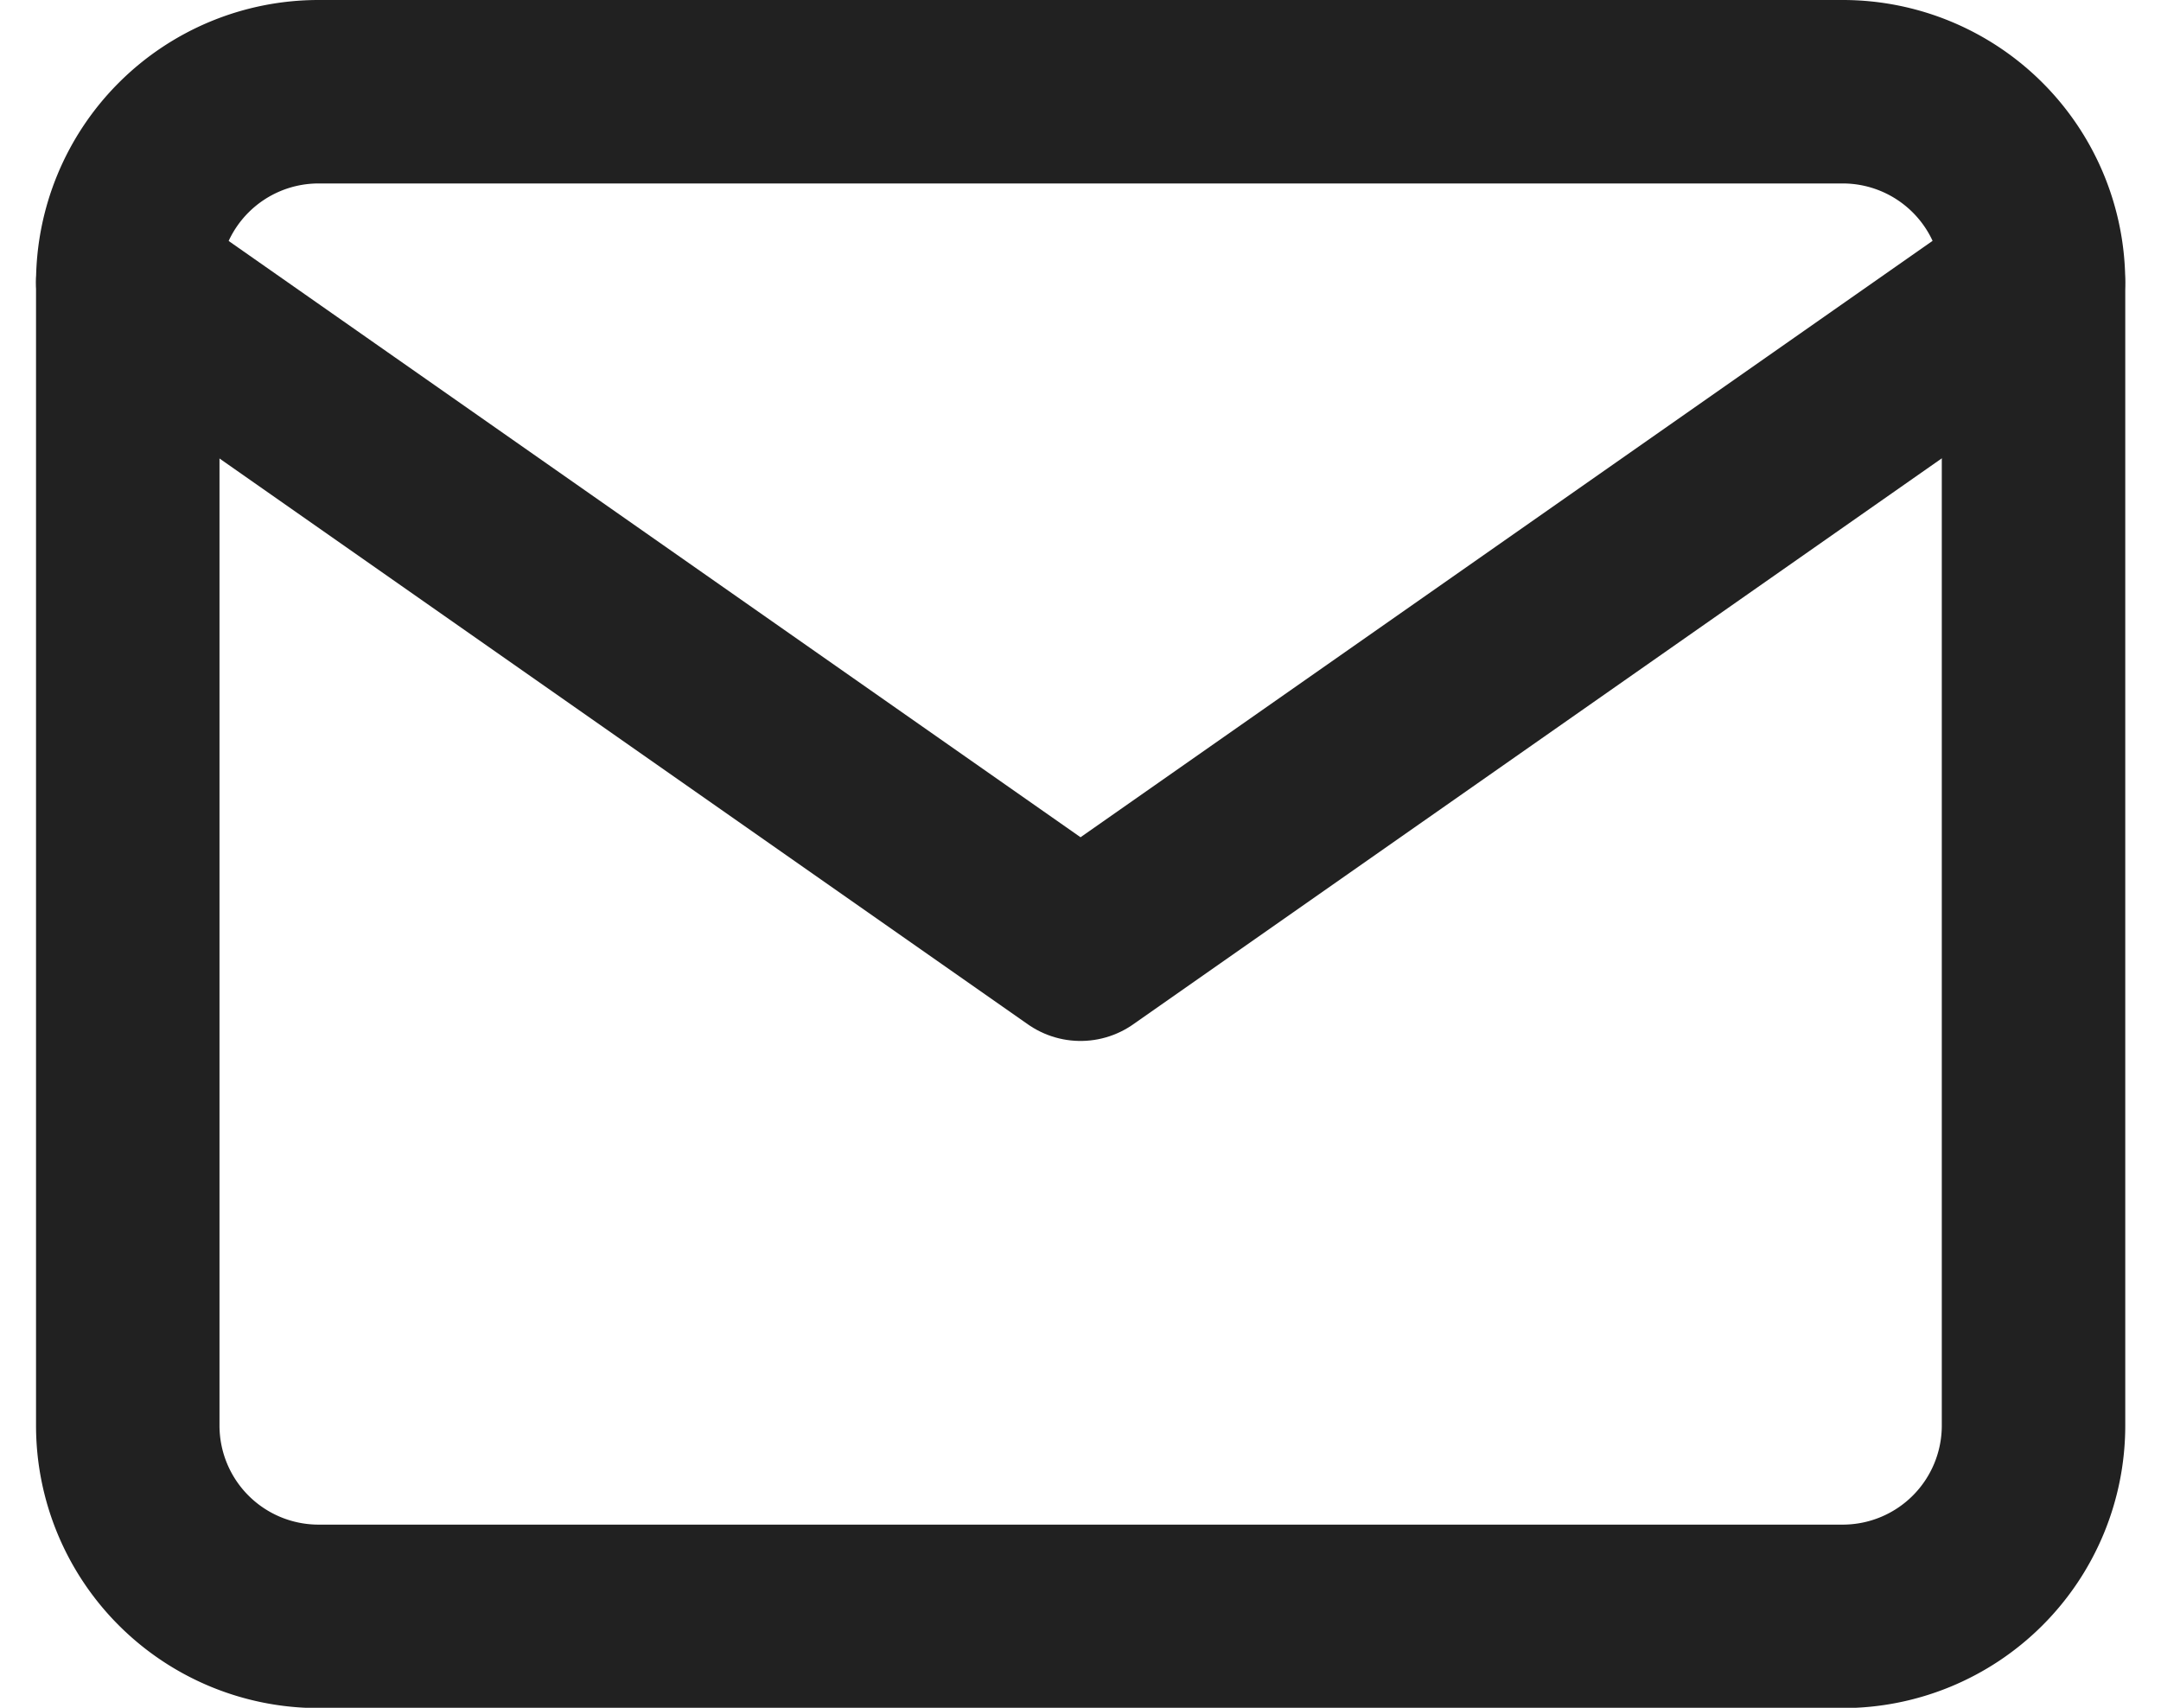
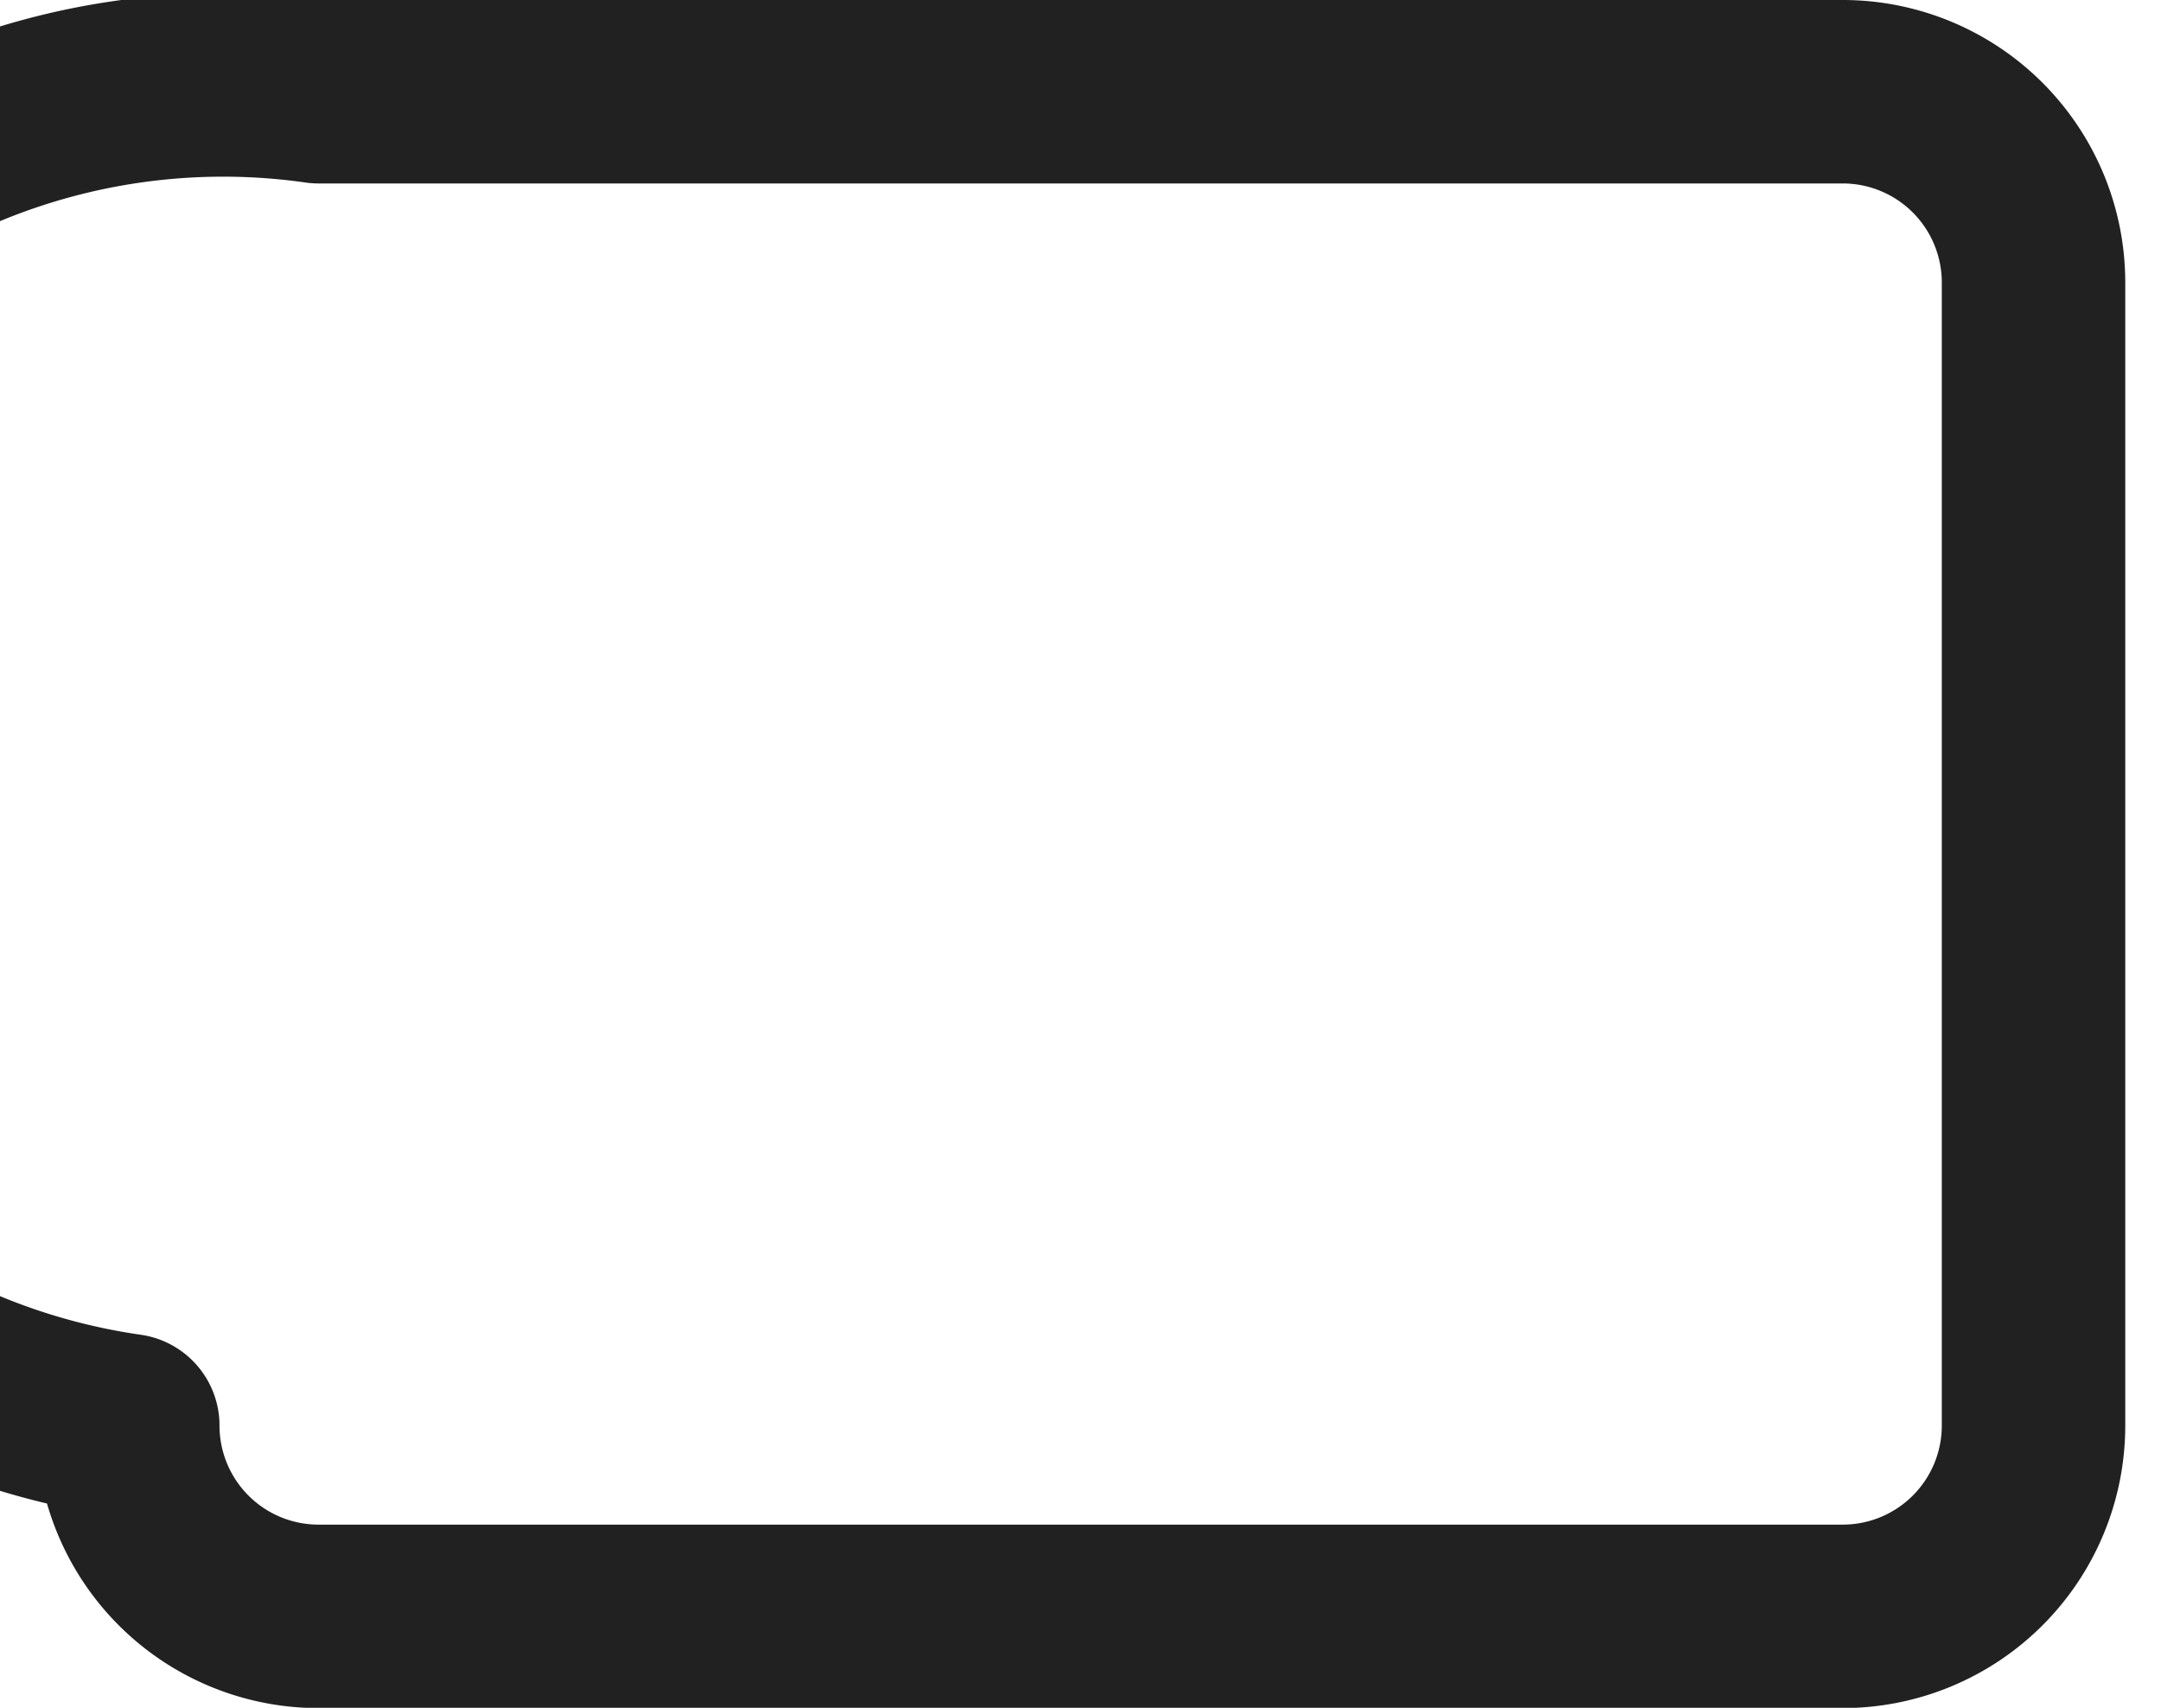
<svg xmlns="http://www.w3.org/2000/svg" width="29.447" height="23.272" viewBox="0 0 29.447 23.272">
  <g id="mail" transform="translate(1.741 1.25)">
-     <path id="パス_1048" data-name="パス 1048" d="M4.6,4H25.369a2.6,2.6,0,0,1,2.6,2.6V22.176a2.6,2.6,0,0,1-2.6,2.6H4.6a2.6,2.6,0,0,1-2.6-2.6V6.6A2.6,2.6,0,0,1,4.6,4Z" transform="translate(-2 -4)" fill="none" stroke="#212121" stroke-linecap="round" stroke-linejoin="round" stroke-width="2.5" />
-     <path id="パス_1049" data-name="パス 1049" d="M27.966,6,14.983,15.088,2,6" transform="translate(-2 -3.403)" fill="none" stroke="#212121" stroke-linecap="round" stroke-linejoin="round" stroke-width="2.5" />
+     <path id="パス_1048" data-name="パス 1048" d="M4.6,4H25.369a2.6,2.6,0,0,1,2.6,2.6V22.176a2.6,2.6,0,0,1-2.6,2.6H4.6a2.6,2.6,0,0,1-2.6-2.6A2.6,2.6,0,0,1,4.6,4Z" transform="translate(-2 -4)" fill="none" stroke="#212121" stroke-linecap="round" stroke-linejoin="round" stroke-width="2.5" />
  </g>
</svg>